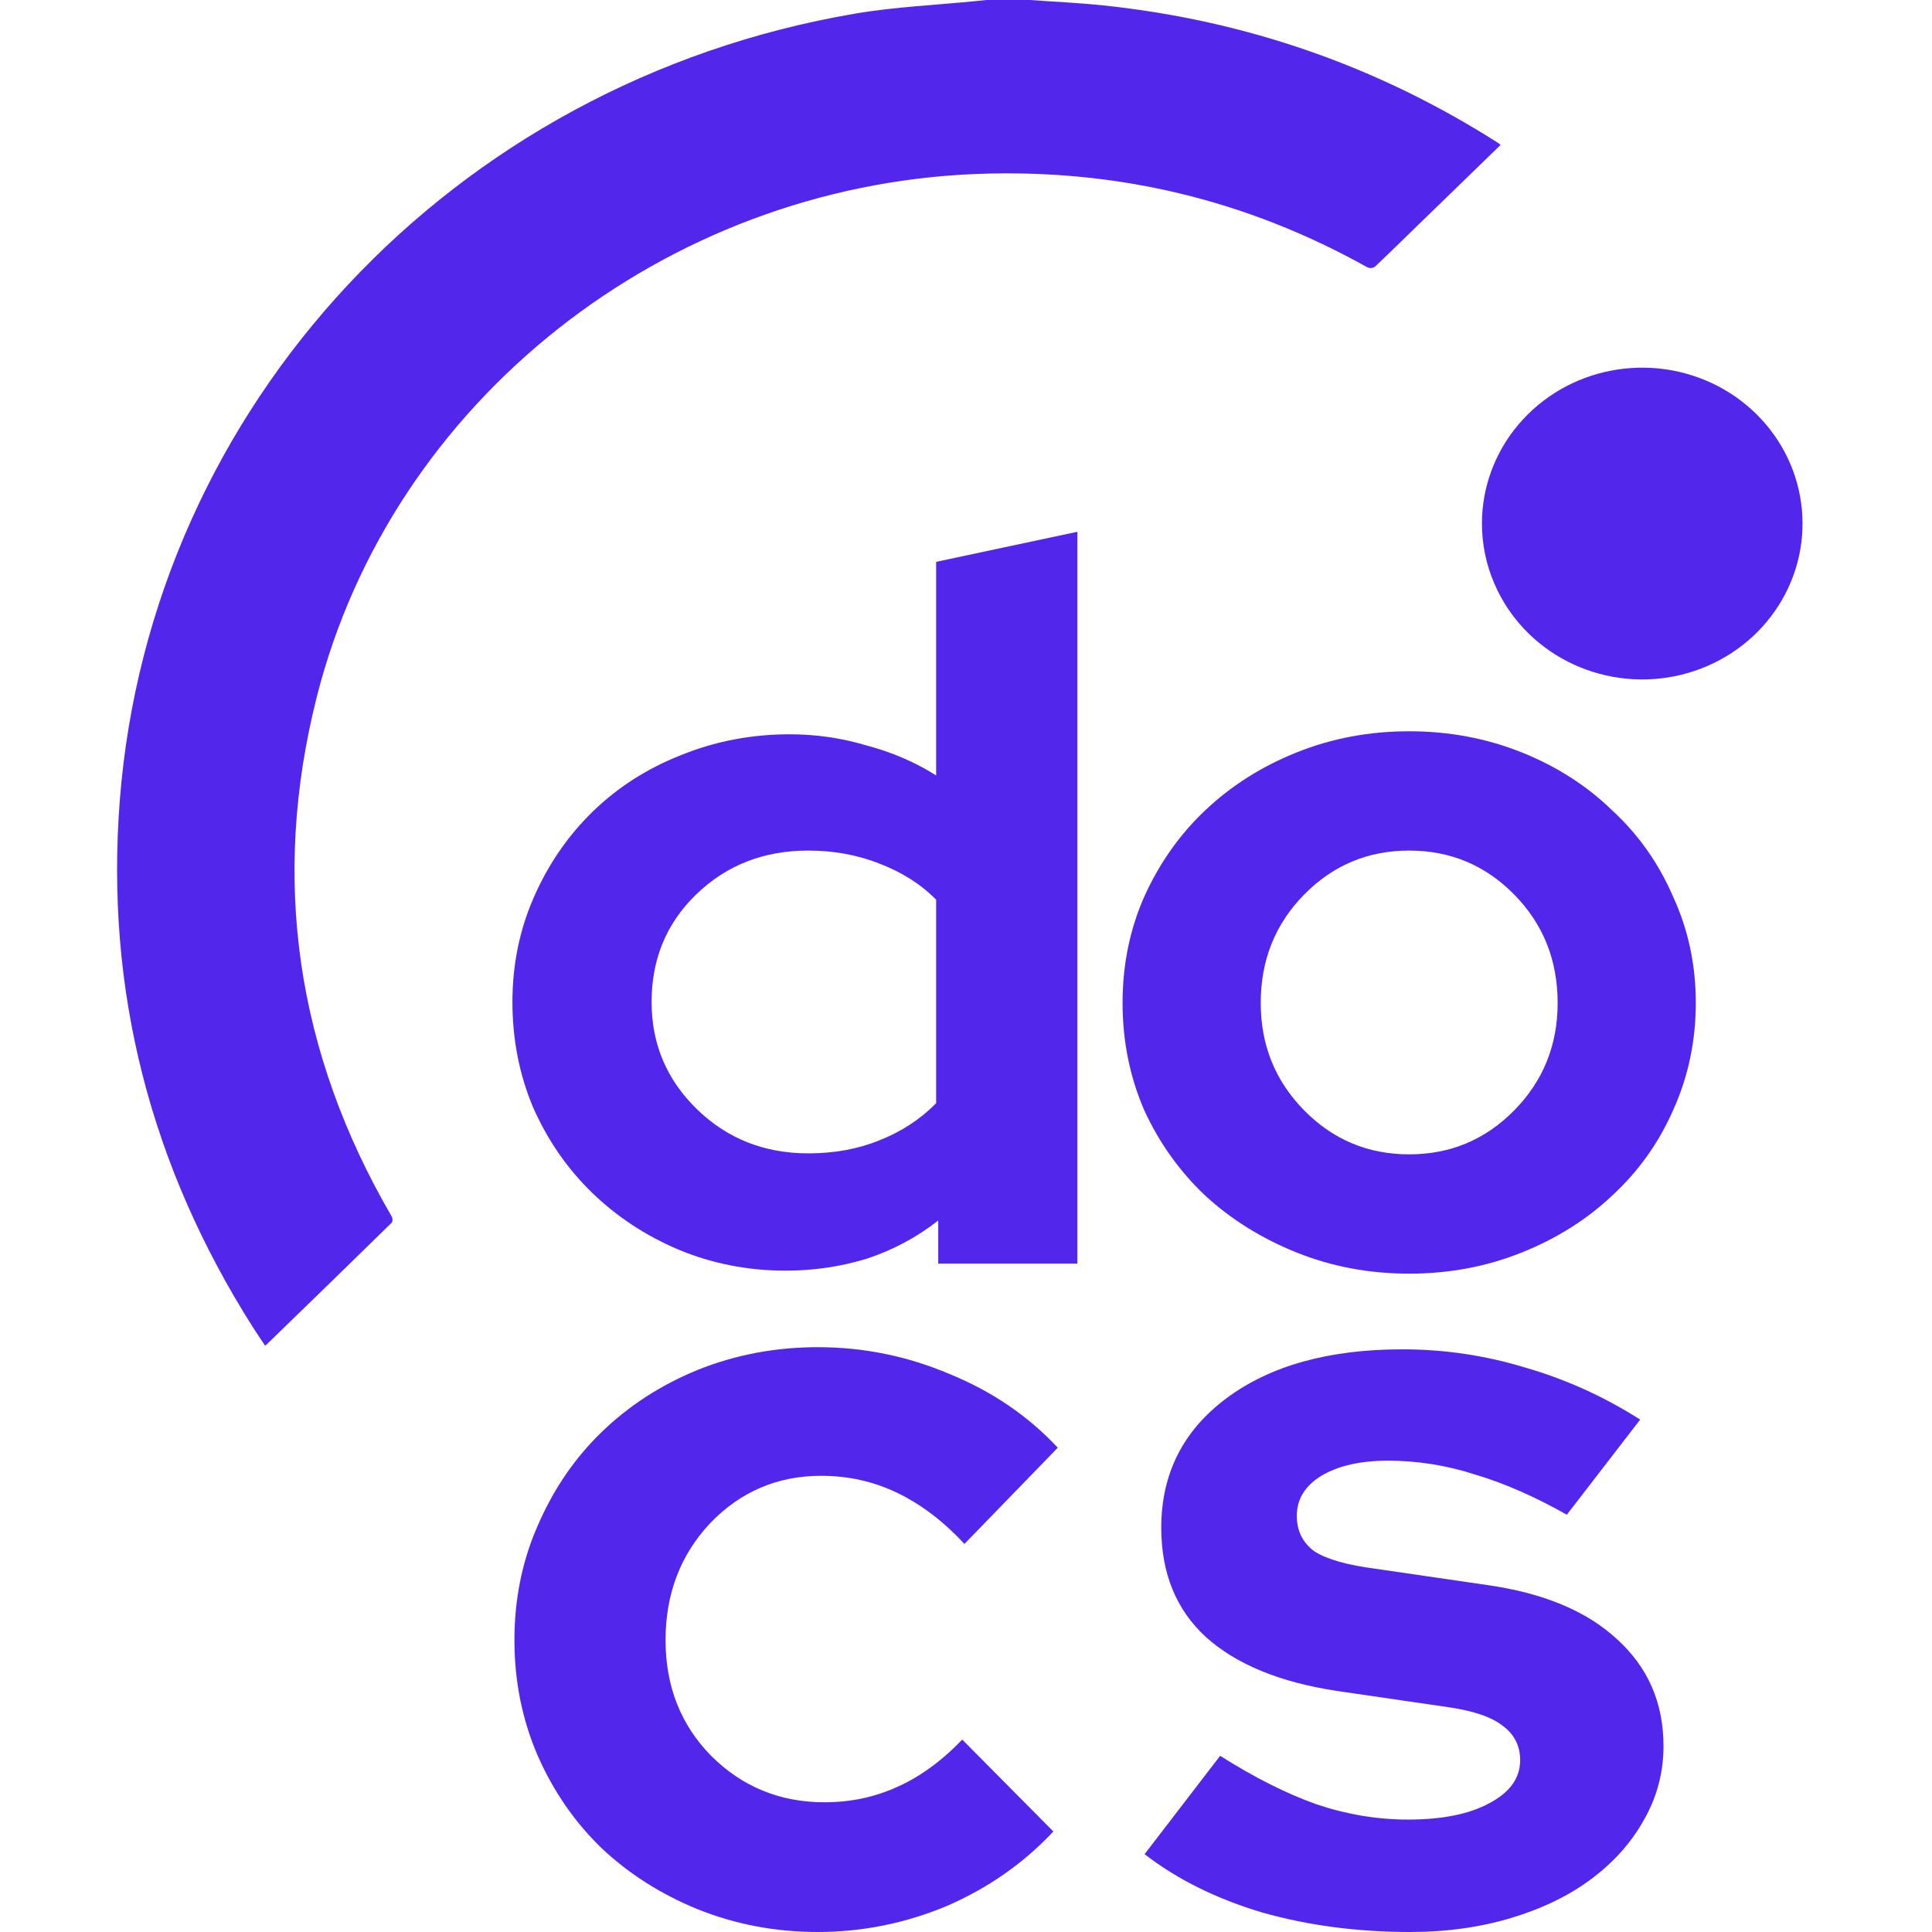
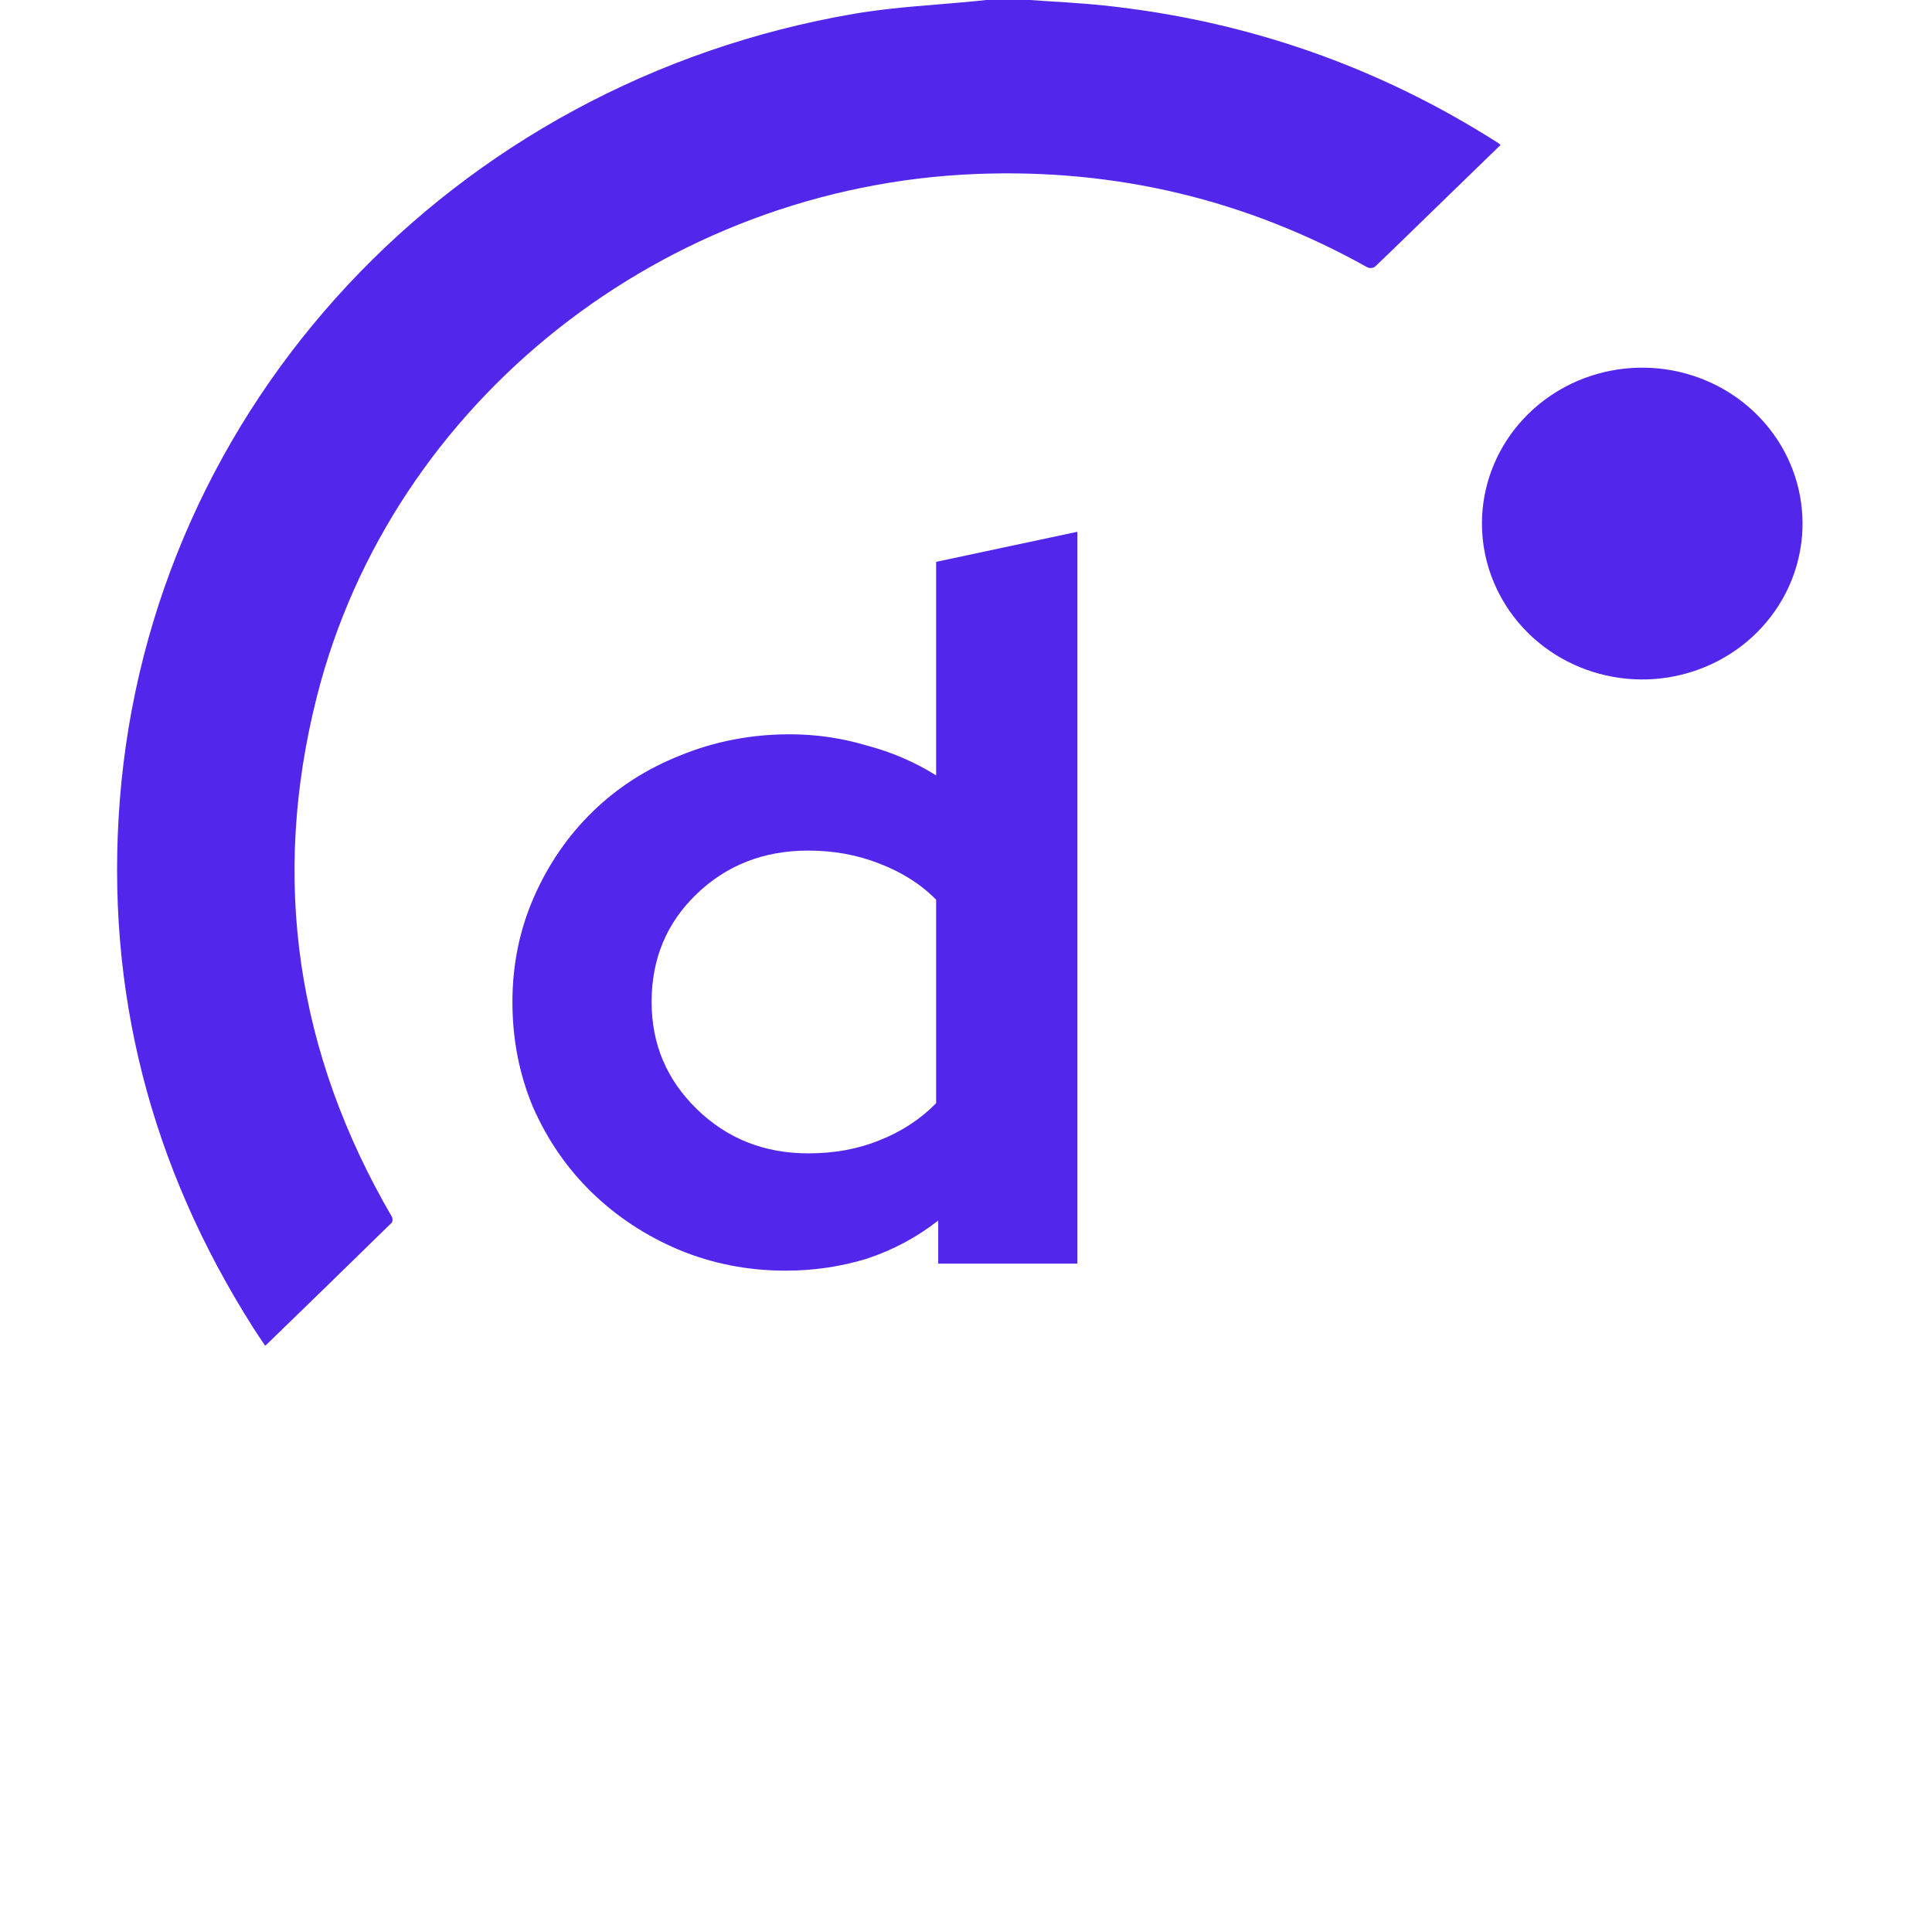
<svg xmlns="http://www.w3.org/2000/svg" width="90" height="90" viewBox="0 0 90 90" fill="none">
  <path d="M43.706 58.865V56.857C42.713 57.635 41.608 58.227 40.392 58.631C39.175 59.005 37.91 59.192 36.598 59.192C34.837 59.192 33.172 58.865 31.603 58.211C30.066 57.557 28.721 56.67 27.569 55.549C26.416 54.428 25.504 53.105 24.831 51.579C24.191 50.054 23.871 48.419 23.871 46.675C23.871 44.932 24.207 43.297 24.88 41.772C25.552 40.246 26.464 38.923 27.617 37.802C28.77 36.681 30.13 35.809 31.699 35.187C33.3 34.533 34.997 34.206 36.79 34.206C38.007 34.206 39.191 34.377 40.344 34.72C41.528 35.031 42.617 35.498 43.609 36.121V26.173L50.189 24.772V58.865H43.706ZM30.354 46.675C30.354 48.637 31.059 50.303 32.468 51.673C33.876 53.043 35.605 53.728 37.654 53.728C38.871 53.728 39.976 53.525 40.968 53.12C41.993 52.716 42.873 52.14 43.609 51.392V41.912C42.905 41.196 42.025 40.635 40.968 40.23C39.944 39.826 38.839 39.623 37.654 39.623C35.573 39.623 33.828 40.308 32.419 41.678C31.043 43.017 30.354 44.683 30.354 46.675Z" fill="#5326EC" />
-   <path d="M52.294 46.722C52.294 44.947 52.63 43.297 53.303 41.772C54.007 40.215 54.952 38.876 56.136 37.755C57.353 36.603 58.778 35.7 60.411 35.047C62.044 34.393 63.788 34.066 65.645 34.066C67.502 34.066 69.247 34.393 70.88 35.047C72.513 35.7 73.922 36.603 75.107 37.755C76.323 38.876 77.268 40.215 77.94 41.772C78.644 43.297 78.997 44.947 78.997 46.722C78.997 48.497 78.644 50.163 77.94 51.719C77.268 53.245 76.323 54.568 75.107 55.689C73.922 56.81 72.513 57.697 70.88 58.351C69.247 59.005 67.502 59.332 65.645 59.332C63.788 59.332 62.044 59.005 60.411 58.351C58.778 57.697 57.353 56.81 56.136 55.689C54.952 54.568 54.007 53.245 53.303 51.719C52.63 50.163 52.294 48.497 52.294 46.722ZM65.645 53.774C67.567 53.774 69.199 53.089 70.544 51.719C71.889 50.349 72.561 48.684 72.561 46.722C72.561 44.73 71.889 43.048 70.544 41.678C69.199 40.308 67.567 39.623 65.645 39.623C63.724 39.623 62.092 40.308 60.747 41.678C59.402 43.048 58.73 44.73 58.73 46.722C58.73 48.684 59.402 50.349 60.747 51.719C62.092 53.089 63.724 53.774 65.645 53.774Z" fill="#5326EC" />
-   <path d="M38.406 83.957C39.614 83.957 40.735 83.722 41.771 83.252C42.84 82.782 43.858 82.043 44.825 81.037L49.069 85.317C47.689 86.794 46.032 87.952 44.1 88.791C42.167 89.597 40.166 90 38.095 90C36.128 90 34.265 89.647 32.505 88.942C30.779 88.237 29.278 87.281 28.002 86.072C26.759 84.864 25.776 83.437 25.051 81.792C24.326 80.113 23.964 78.317 23.964 76.404C23.964 74.49 24.326 72.711 25.051 71.065C25.776 69.387 26.759 67.944 28.002 66.735C29.278 65.493 30.779 64.519 32.505 63.814C34.265 63.109 36.128 62.757 38.095 62.757C40.235 62.757 42.288 63.177 44.255 64.016C46.222 64.821 47.896 65.963 49.276 67.44L44.928 71.922C43.962 70.881 42.927 70.092 41.822 69.555C40.718 69.018 39.528 68.749 38.251 68.749C36.215 68.749 34.489 69.488 33.074 70.965C31.694 72.442 31.004 74.255 31.004 76.404C31.004 78.552 31.711 80.348 33.126 81.792C34.575 83.235 36.335 83.957 38.406 83.957Z" fill="#5326EC" />
-   <path d="M53.319 86.374L56.839 81.792C58.427 82.799 59.928 83.554 61.343 84.058C62.757 84.528 64.173 84.763 65.587 84.763C67.175 84.763 68.434 84.511 69.366 84.007C70.332 83.504 70.815 82.833 70.815 81.993C70.815 81.322 70.539 80.784 69.987 80.382C69.469 79.979 68.624 79.694 67.451 79.525L62.275 78.77C59.617 78.368 57.581 77.528 56.166 76.252C54.786 74.977 54.096 73.281 54.096 71.167C54.096 68.649 55.114 66.634 57.15 65.124C59.186 63.613 61.912 62.857 65.328 62.857C67.295 62.857 69.211 63.143 71.074 63.714C72.938 64.251 74.715 65.056 76.406 66.13L72.989 70.562C71.506 69.723 70.091 69.102 68.745 68.699C67.399 68.262 66.036 68.044 64.655 68.044C63.379 68.044 62.344 68.279 61.55 68.749C60.79 69.219 60.411 69.841 60.411 70.612C60.411 71.317 60.687 71.872 61.239 72.274C61.826 72.644 62.775 72.912 64.086 73.08L69.262 73.835C71.885 74.205 73.904 75.044 75.319 76.353C76.768 77.663 77.493 79.324 77.493 81.339C77.493 82.581 77.182 83.739 76.561 84.813C75.975 85.854 75.164 86.76 74.128 87.532C73.093 88.305 71.851 88.909 70.401 89.345C68.952 89.781 67.382 90 65.691 90C63.241 90 60.946 89.698 58.806 89.094C56.667 88.456 54.838 87.549 53.319 86.374Z" fill="#5326EC" />
  <path d="M47.985 0C49.126 0.084 50.269 0.133 51.405 0.253C58.061 0.954 64.191 3.091 69.795 6.663C69.833 6.691 69.869 6.721 69.903 6.752L66.361 10.19C65.59 10.938 64.824 11.692 64.044 12.431C63.994 12.462 63.938 12.48 63.88 12.485C63.821 12.49 63.762 12.481 63.708 12.459C58.066 9.303 51.994 7.851 45.49 8.104C30.939 8.674 18.253 18.696 14.764 32.439C12.604 40.954 13.806 49.044 18.253 56.679C18.296 56.752 18.298 56.912 18.247 56.958C16.316 58.849 14.379 60.735 12.435 62.617C12.416 62.636 12.393 62.651 12.349 62.685C12.166 62.409 11.981 62.143 11.808 61.87C7.012 54.331 4.895 46.136 5.58 37.291C7.008 18.903 21.081 3.838 39.808 0.639C41.701 0.316 43.638 0.234 45.553 0.041L45.945 0H47.985Z" fill="#5326EC" />
  <path d="M69.034 24.375C69.038 22.696 69.639 21.07 70.737 19.773C71.834 18.477 73.36 17.59 75.053 17.265C76.747 16.939 78.505 17.195 80.027 17.987C81.549 18.78 82.742 20.061 83.402 21.613C84.062 23.165 84.149 24.891 83.648 26.498C83.146 28.105 82.088 29.493 80.653 30.426C79.217 31.36 77.494 31.781 75.775 31.617C74.056 31.454 72.45 30.716 71.227 29.53C70.531 28.853 69.979 28.05 69.603 27.165C69.226 26.281 69.033 25.333 69.034 24.375Z" fill="#5326EC" />
</svg>